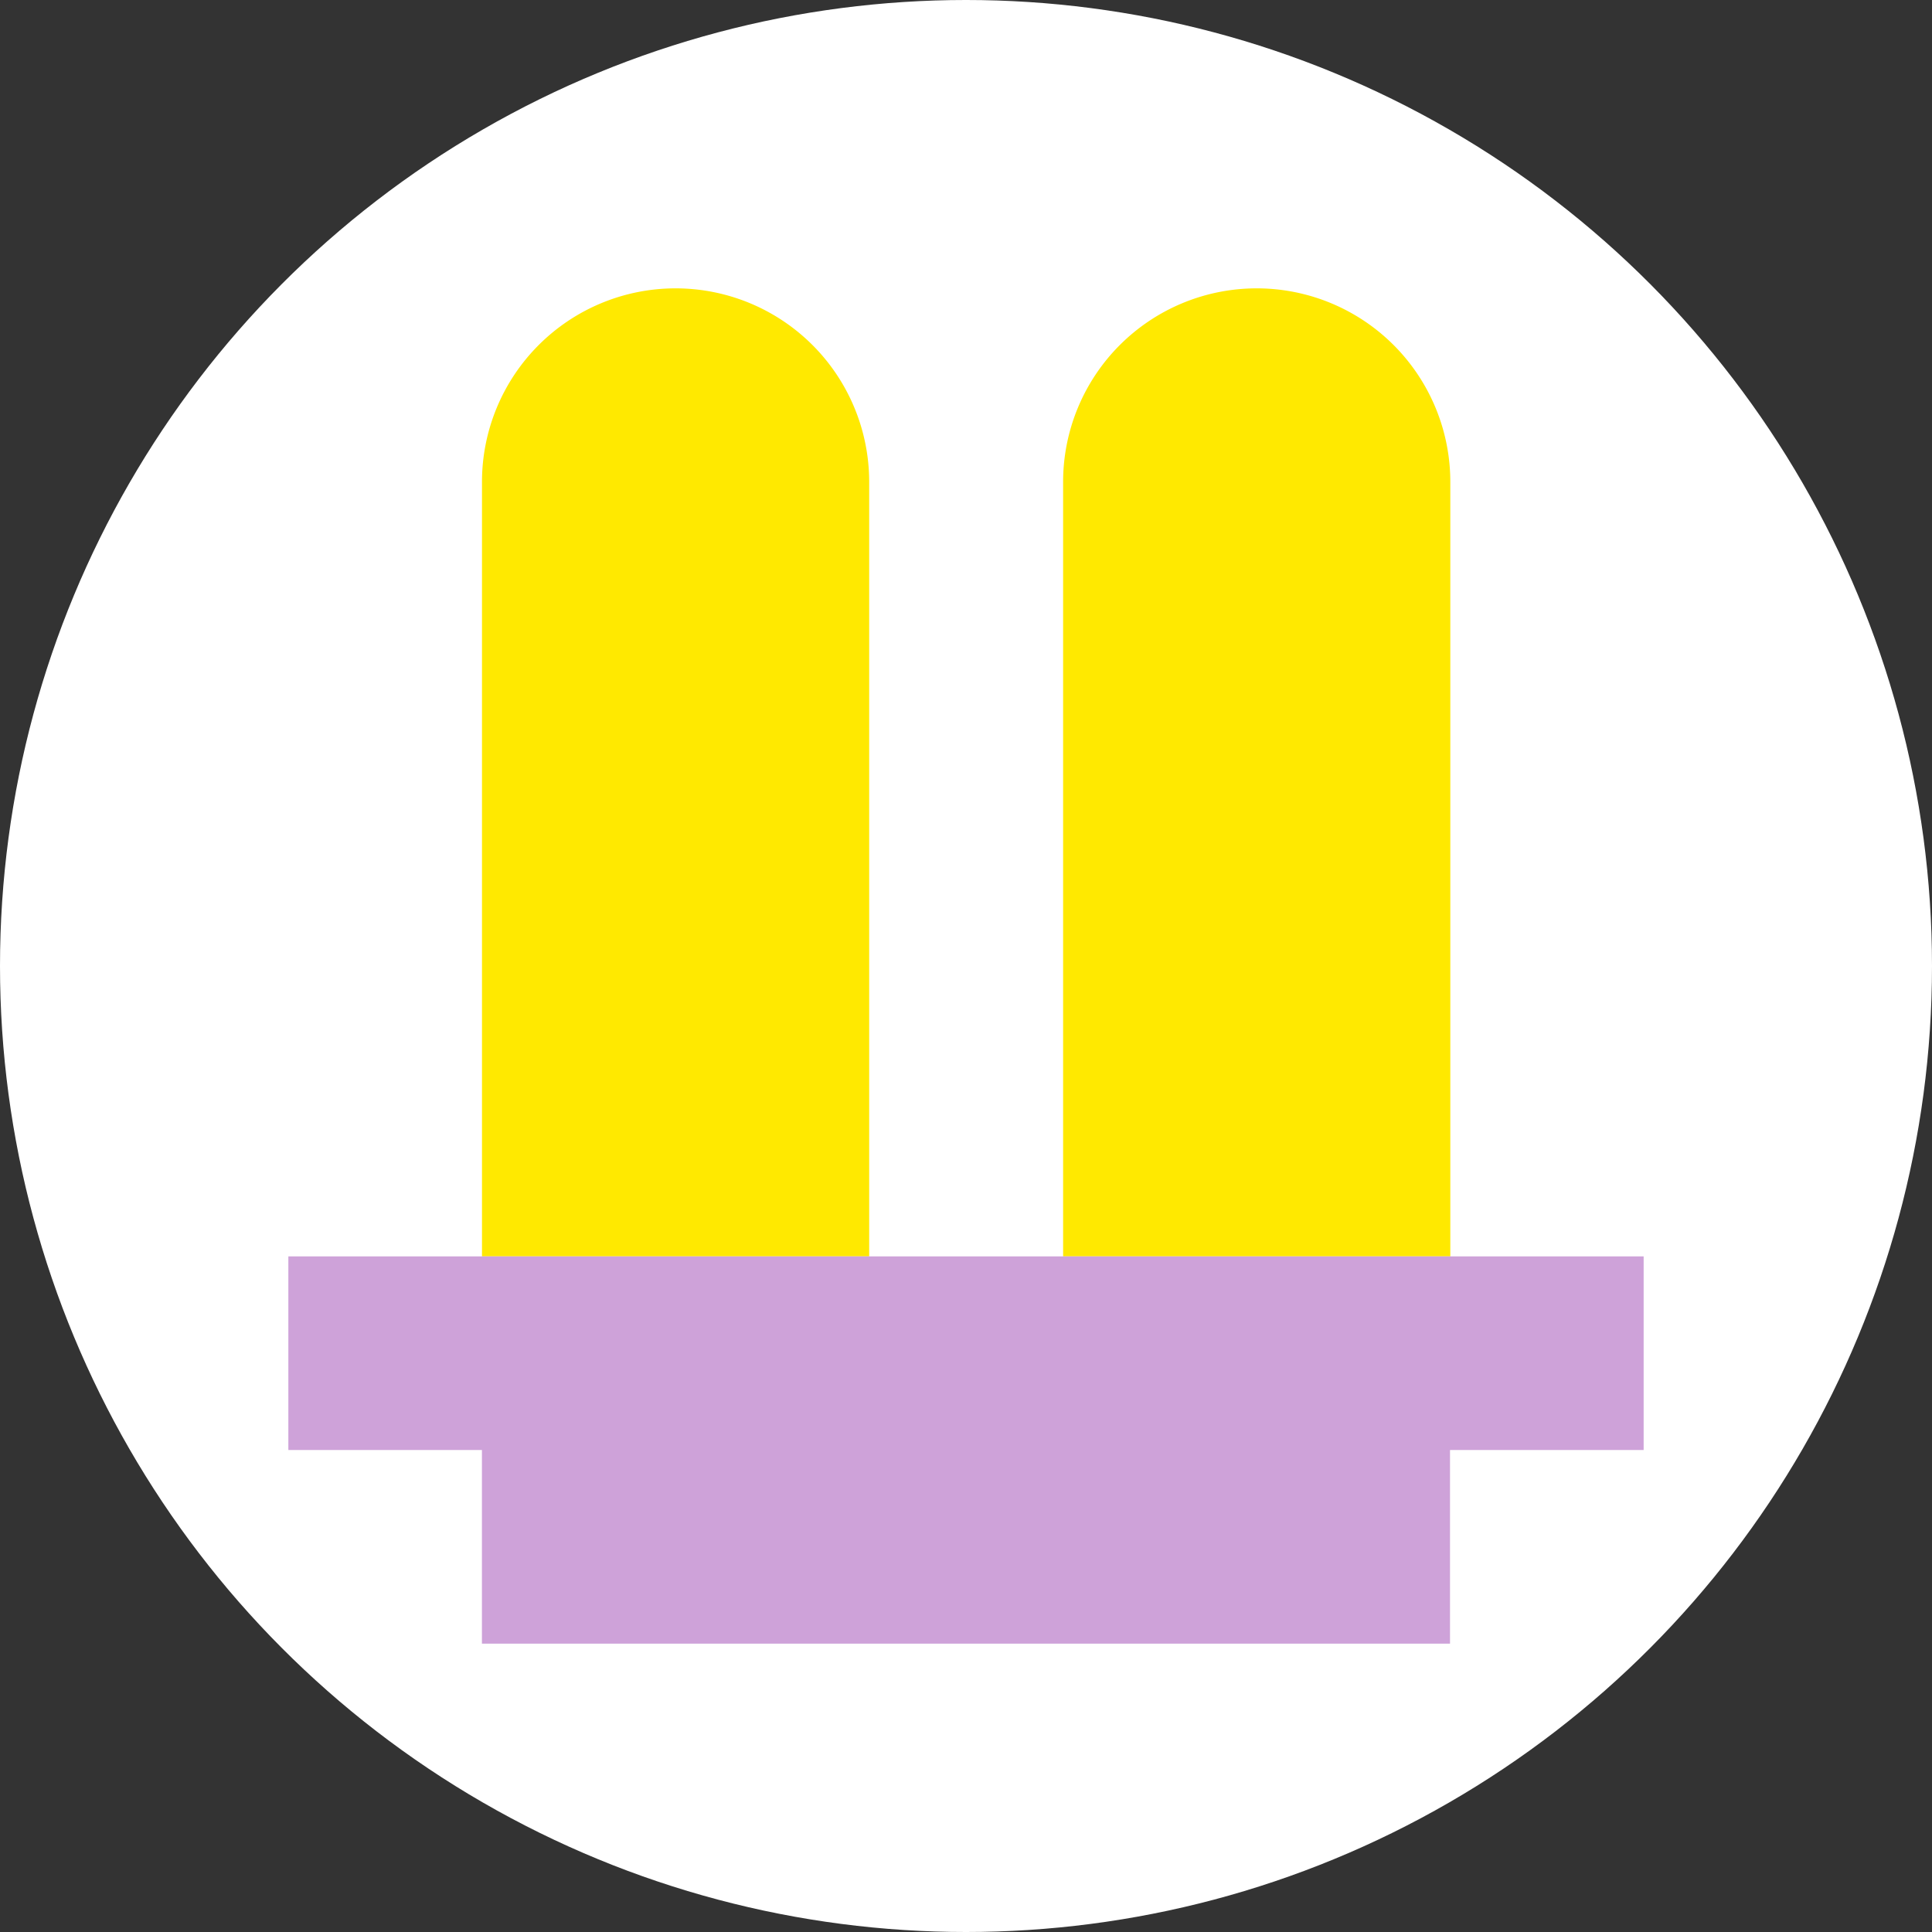
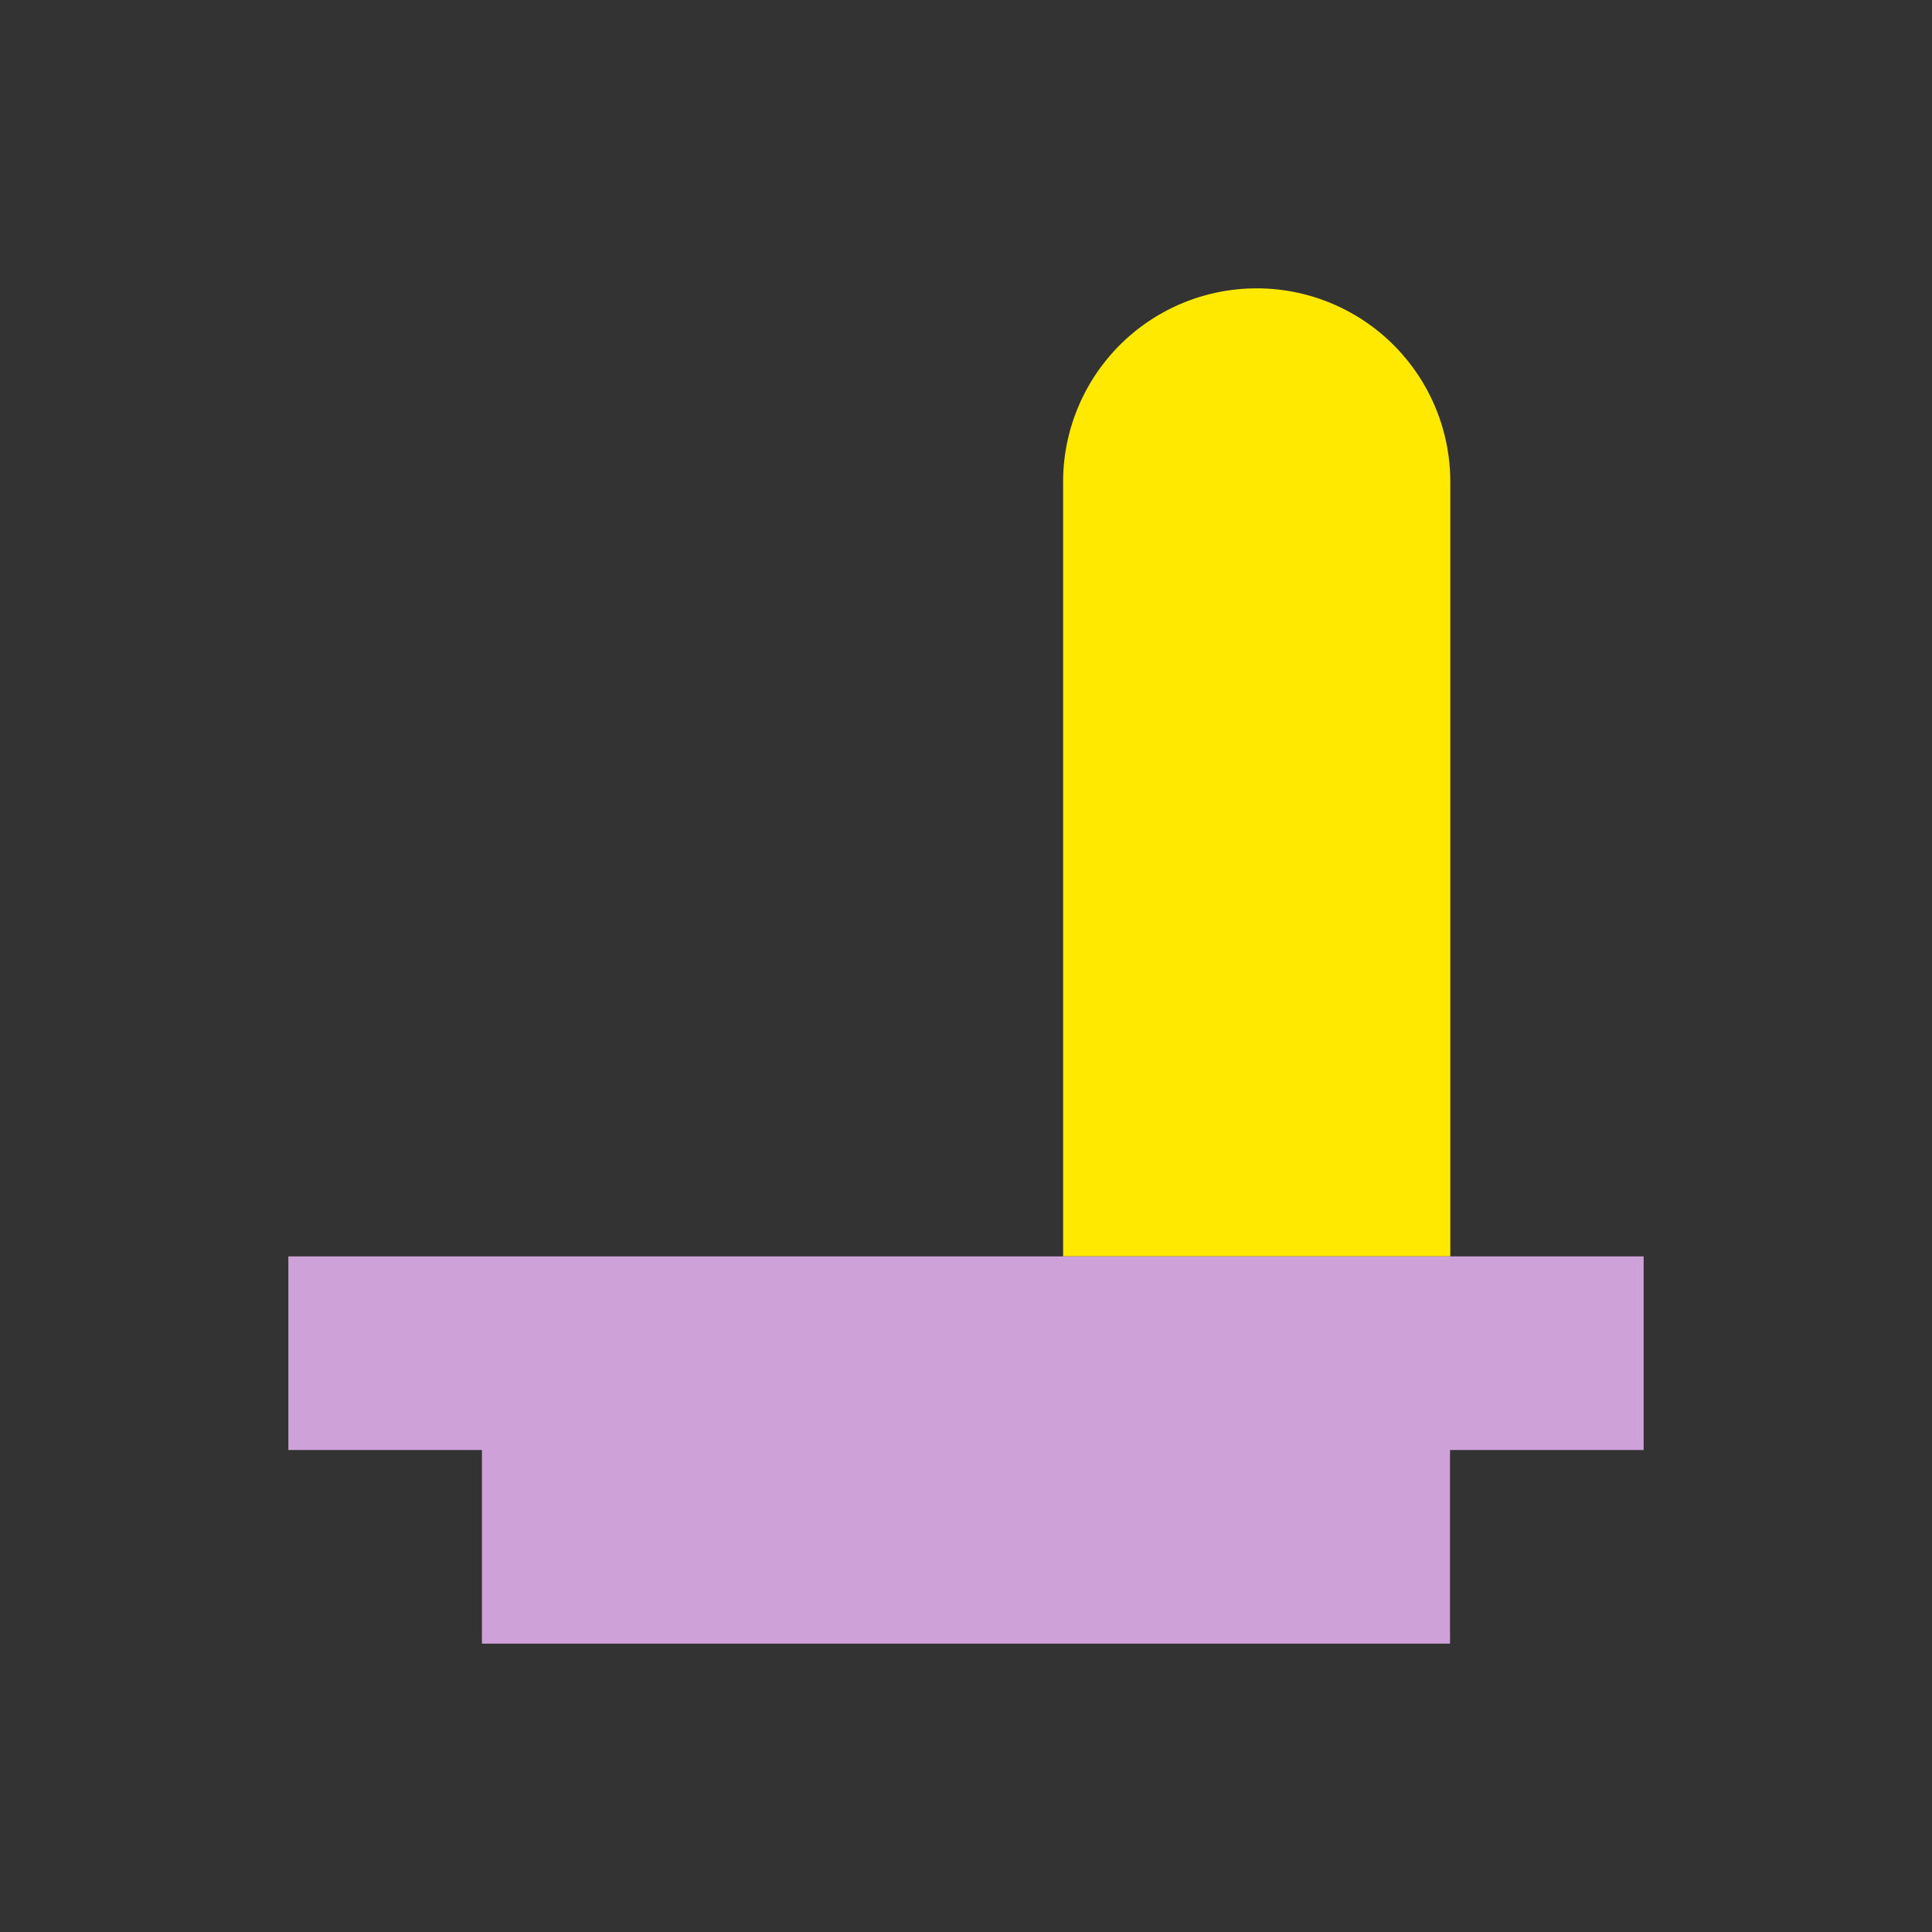
<svg xmlns="http://www.w3.org/2000/svg" viewBox="0 0 323.48 323.48">
  <rect x="0" y="0" width="323.48" height="323.48" fill="#333333" stroke="none" />
  <defs>
    <style>.cls-1{fill:#fff;}.cls-2{fill:#ffe900;}.cls-3{fill:#cea2d9;}</style>
  </defs>
  <g id="Calque_2" data-name="Calque 2">
    <g id="Calque_1-2" data-name="Calque 1">
-       <circle class="cls-1" cx="161.74" cy="161.74" r="161.74" />
-       <path class="cls-2" d="M113.11,48.28A32.41,32.41,0,0,0,80.7,80.69V210.36h64.83V80.69A32.41,32.41,0,0,0,113.11,48.28Z" />
      <path class="cls-2" d="M210.36,48.28A32.41,32.41,0,0,0,178,80.69V210.36h64.83V80.69A32.41,32.41,0,0,0,210.36,48.28Z" />
      <polygon class="cls-3" points="48.28 210.36 48.28 242.78 80.69 242.78 80.69 275.2 242.78 275.2 242.78 242.78 275.2 242.78 275.2 210.36 48.28 210.36" />
    </g>
  </g>
</svg>